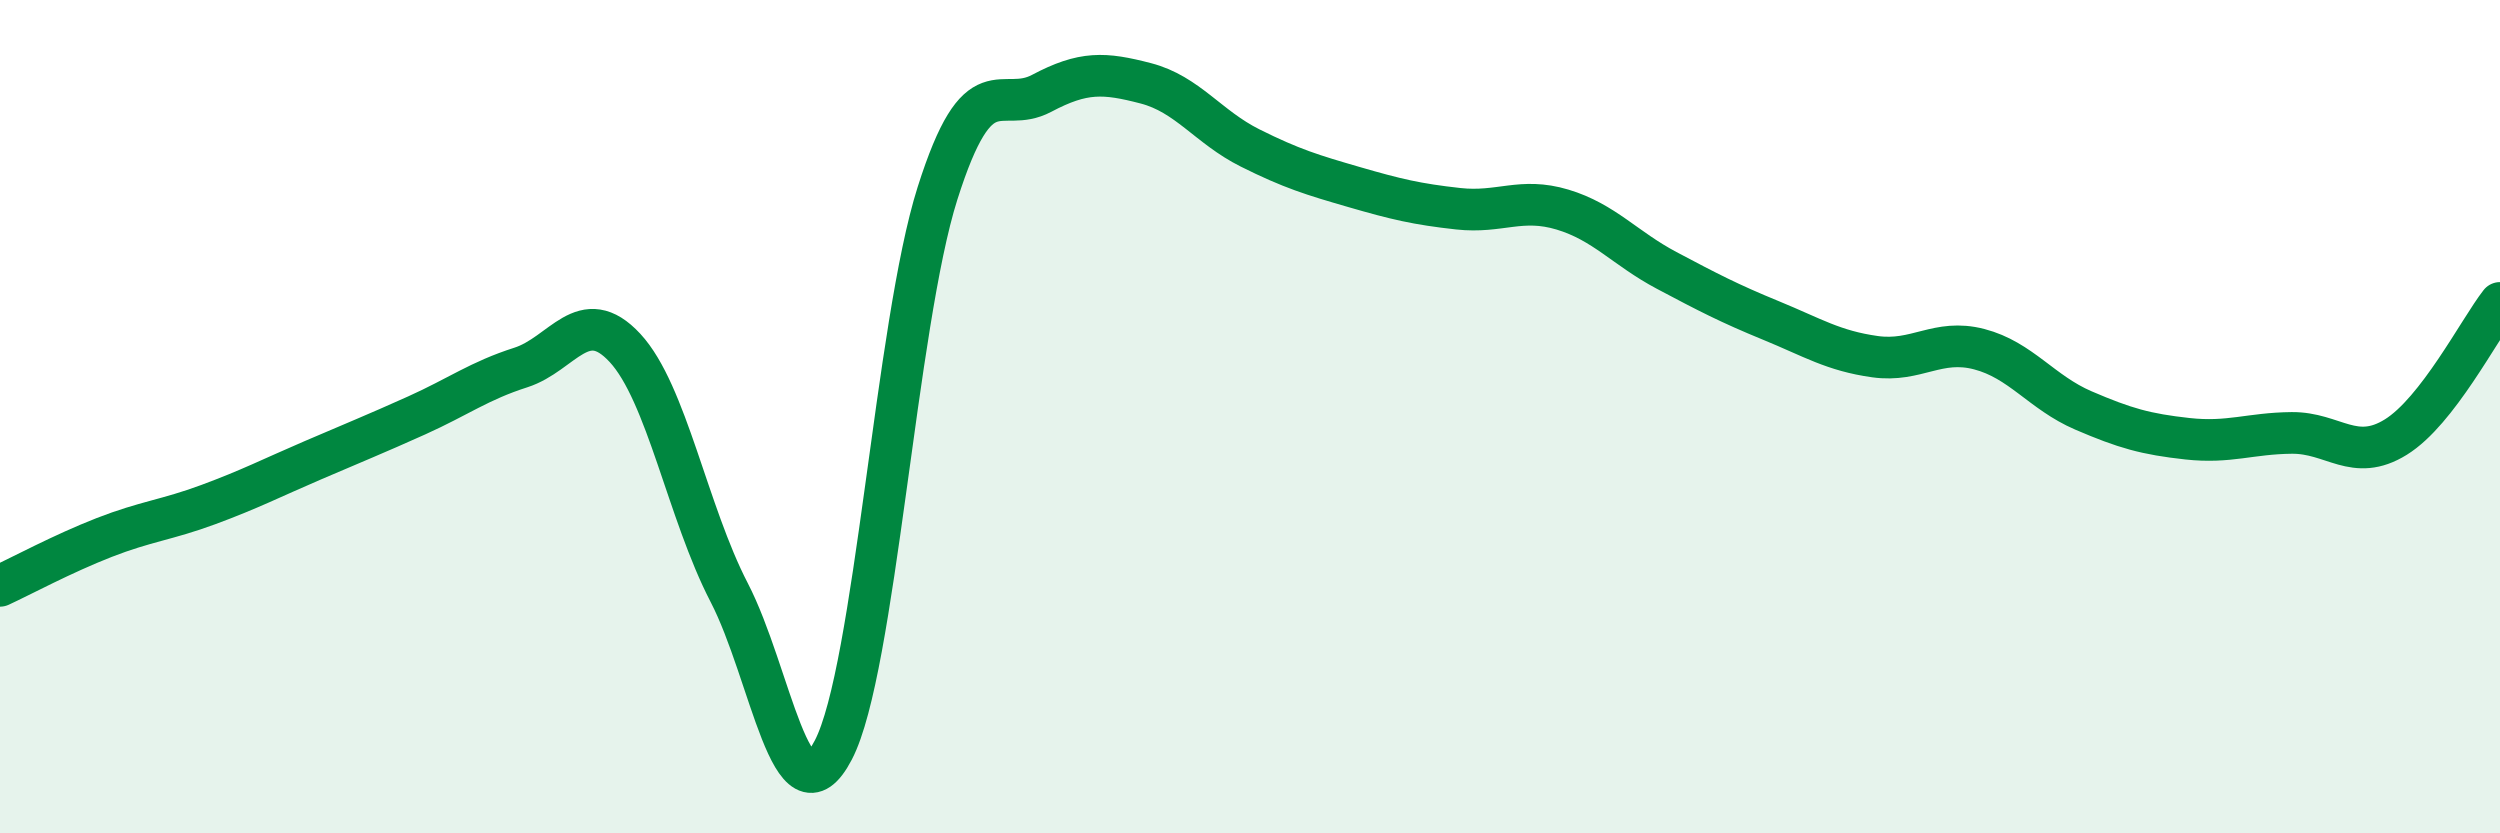
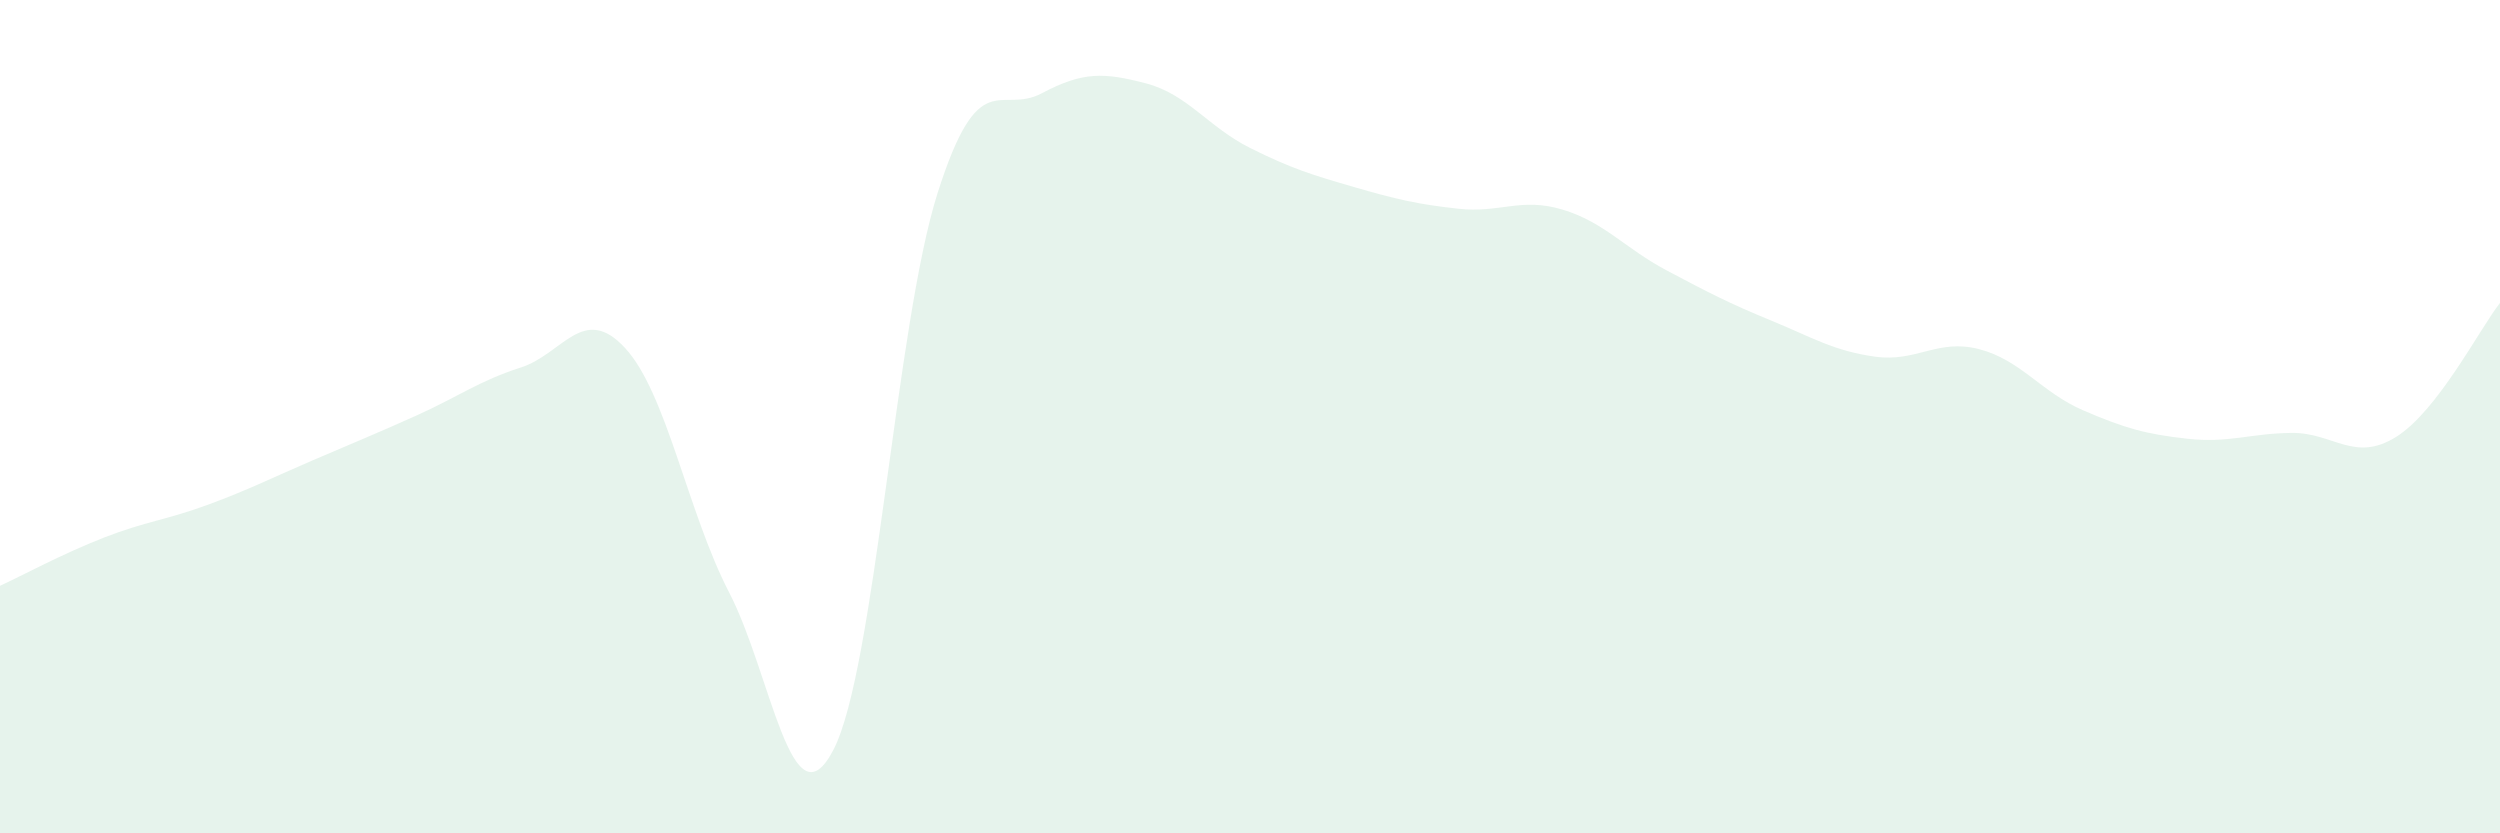
<svg xmlns="http://www.w3.org/2000/svg" width="60" height="20" viewBox="0 0 60 20">
  <path d="M 0,14.06 C 0.5,13.83 1.5,13.29 2.5,12.9 C 3.5,12.51 4,12.48 5,12.11 C 6,11.74 6.5,11.48 7.5,11.05 C 8.5,10.62 9,10.42 10,9.97 C 11,9.52 11.5,9.14 12.5,8.82 C 13.5,8.5 14,7.27 15,8.35 C 16,9.43 16.5,12.29 17.5,14.22 C 18.5,16.15 19,19.92 20,18 C 21,16.08 21.5,7.79 22.5,4.64 C 23.5,1.49 24,2.77 25,2.24 C 26,1.71 26.5,1.74 27.5,2 C 28.5,2.26 29,3.05 30,3.55 C 31,4.05 31.5,4.2 32.5,4.49 C 33.5,4.78 34,4.9 35,5.01 C 36,5.12 36.5,4.73 37.5,5.03 C 38.5,5.33 39,5.96 40,6.49 C 41,7.02 41.5,7.28 42.5,7.69 C 43.5,8.1 44,8.42 45,8.56 C 46,8.7 46.5,8.12 47.5,8.38 C 48.5,8.64 49,9.42 50,9.85 C 51,10.28 51.5,10.42 52.5,10.53 C 53.5,10.64 54,10.4 55,10.39 C 56,10.38 56.5,11.11 57.5,10.49 C 58.5,9.87 59.5,7.91 60,7.27L60 20L0 20Z" fill="#008740" opacity="0.1" stroke-linecap="round" stroke-linejoin="round" />
-   <path d="M 0,14.06 C 0.5,13.83 1.5,13.29 2.5,12.9 C 3.5,12.51 4,12.48 5,12.11 C 6,11.74 6.5,11.48 7.5,11.05 C 8.5,10.62 9,10.42 10,9.97 C 11,9.52 11.5,9.14 12.5,8.82 C 13.5,8.5 14,7.27 15,8.35 C 16,9.43 16.5,12.29 17.5,14.22 C 18.5,16.15 19,19.92 20,18 C 21,16.08 21.5,7.79 22.5,4.64 C 23.5,1.49 24,2.77 25,2.24 C 26,1.71 26.5,1.74 27.5,2 C 28.5,2.26 29,3.05 30,3.55 C 31,4.05 31.5,4.2 32.5,4.49 C 33.5,4.78 34,4.9 35,5.01 C 36,5.12 36.5,4.73 37.5,5.03 C 38.5,5.33 39,5.96 40,6.49 C 41,7.02 41.5,7.28 42.5,7.69 C 43.5,8.1 44,8.42 45,8.56 C 46,8.7 46.5,8.12 47.5,8.38 C 48.5,8.64 49,9.42 50,9.85 C 51,10.28 51.5,10.42 52.5,10.53 C 53.5,10.64 54,10.4 55,10.39 C 56,10.38 56.5,11.11 57.5,10.49 C 58.5,9.87 59.5,7.91 60,7.27" stroke="#008740" stroke-width="1" fill="none" stroke-linecap="round" stroke-linejoin="round" />
</svg>